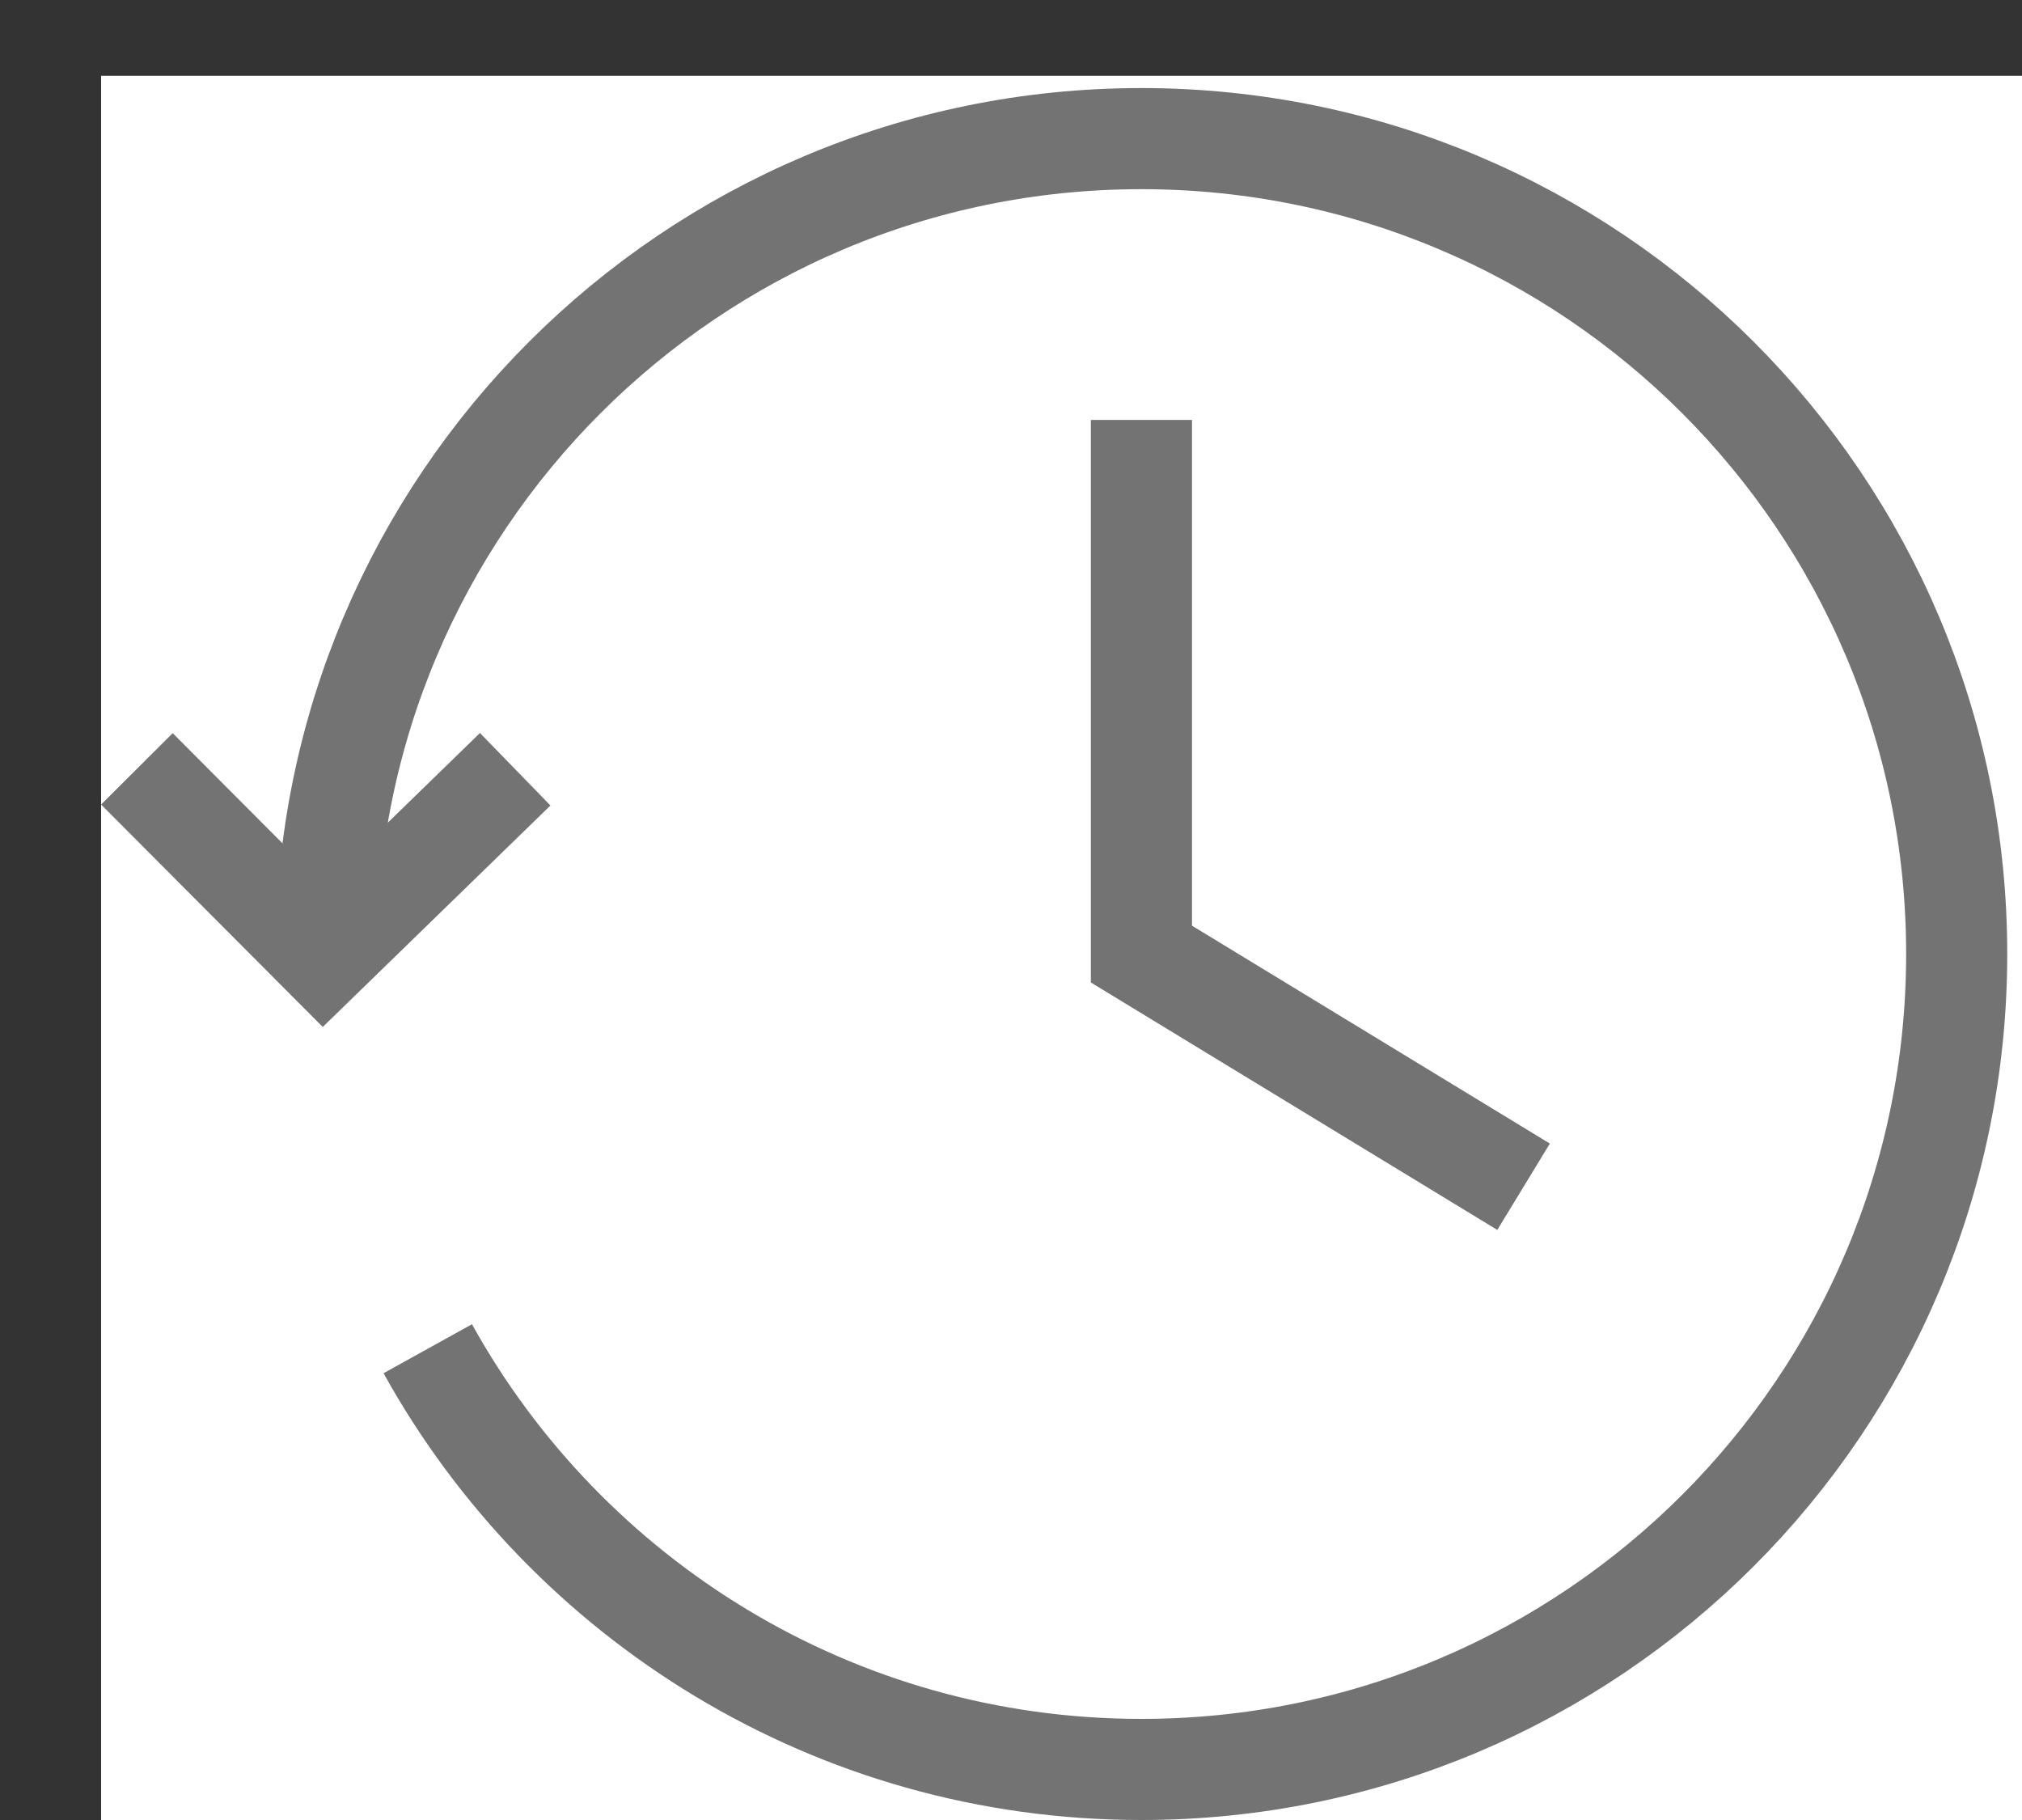
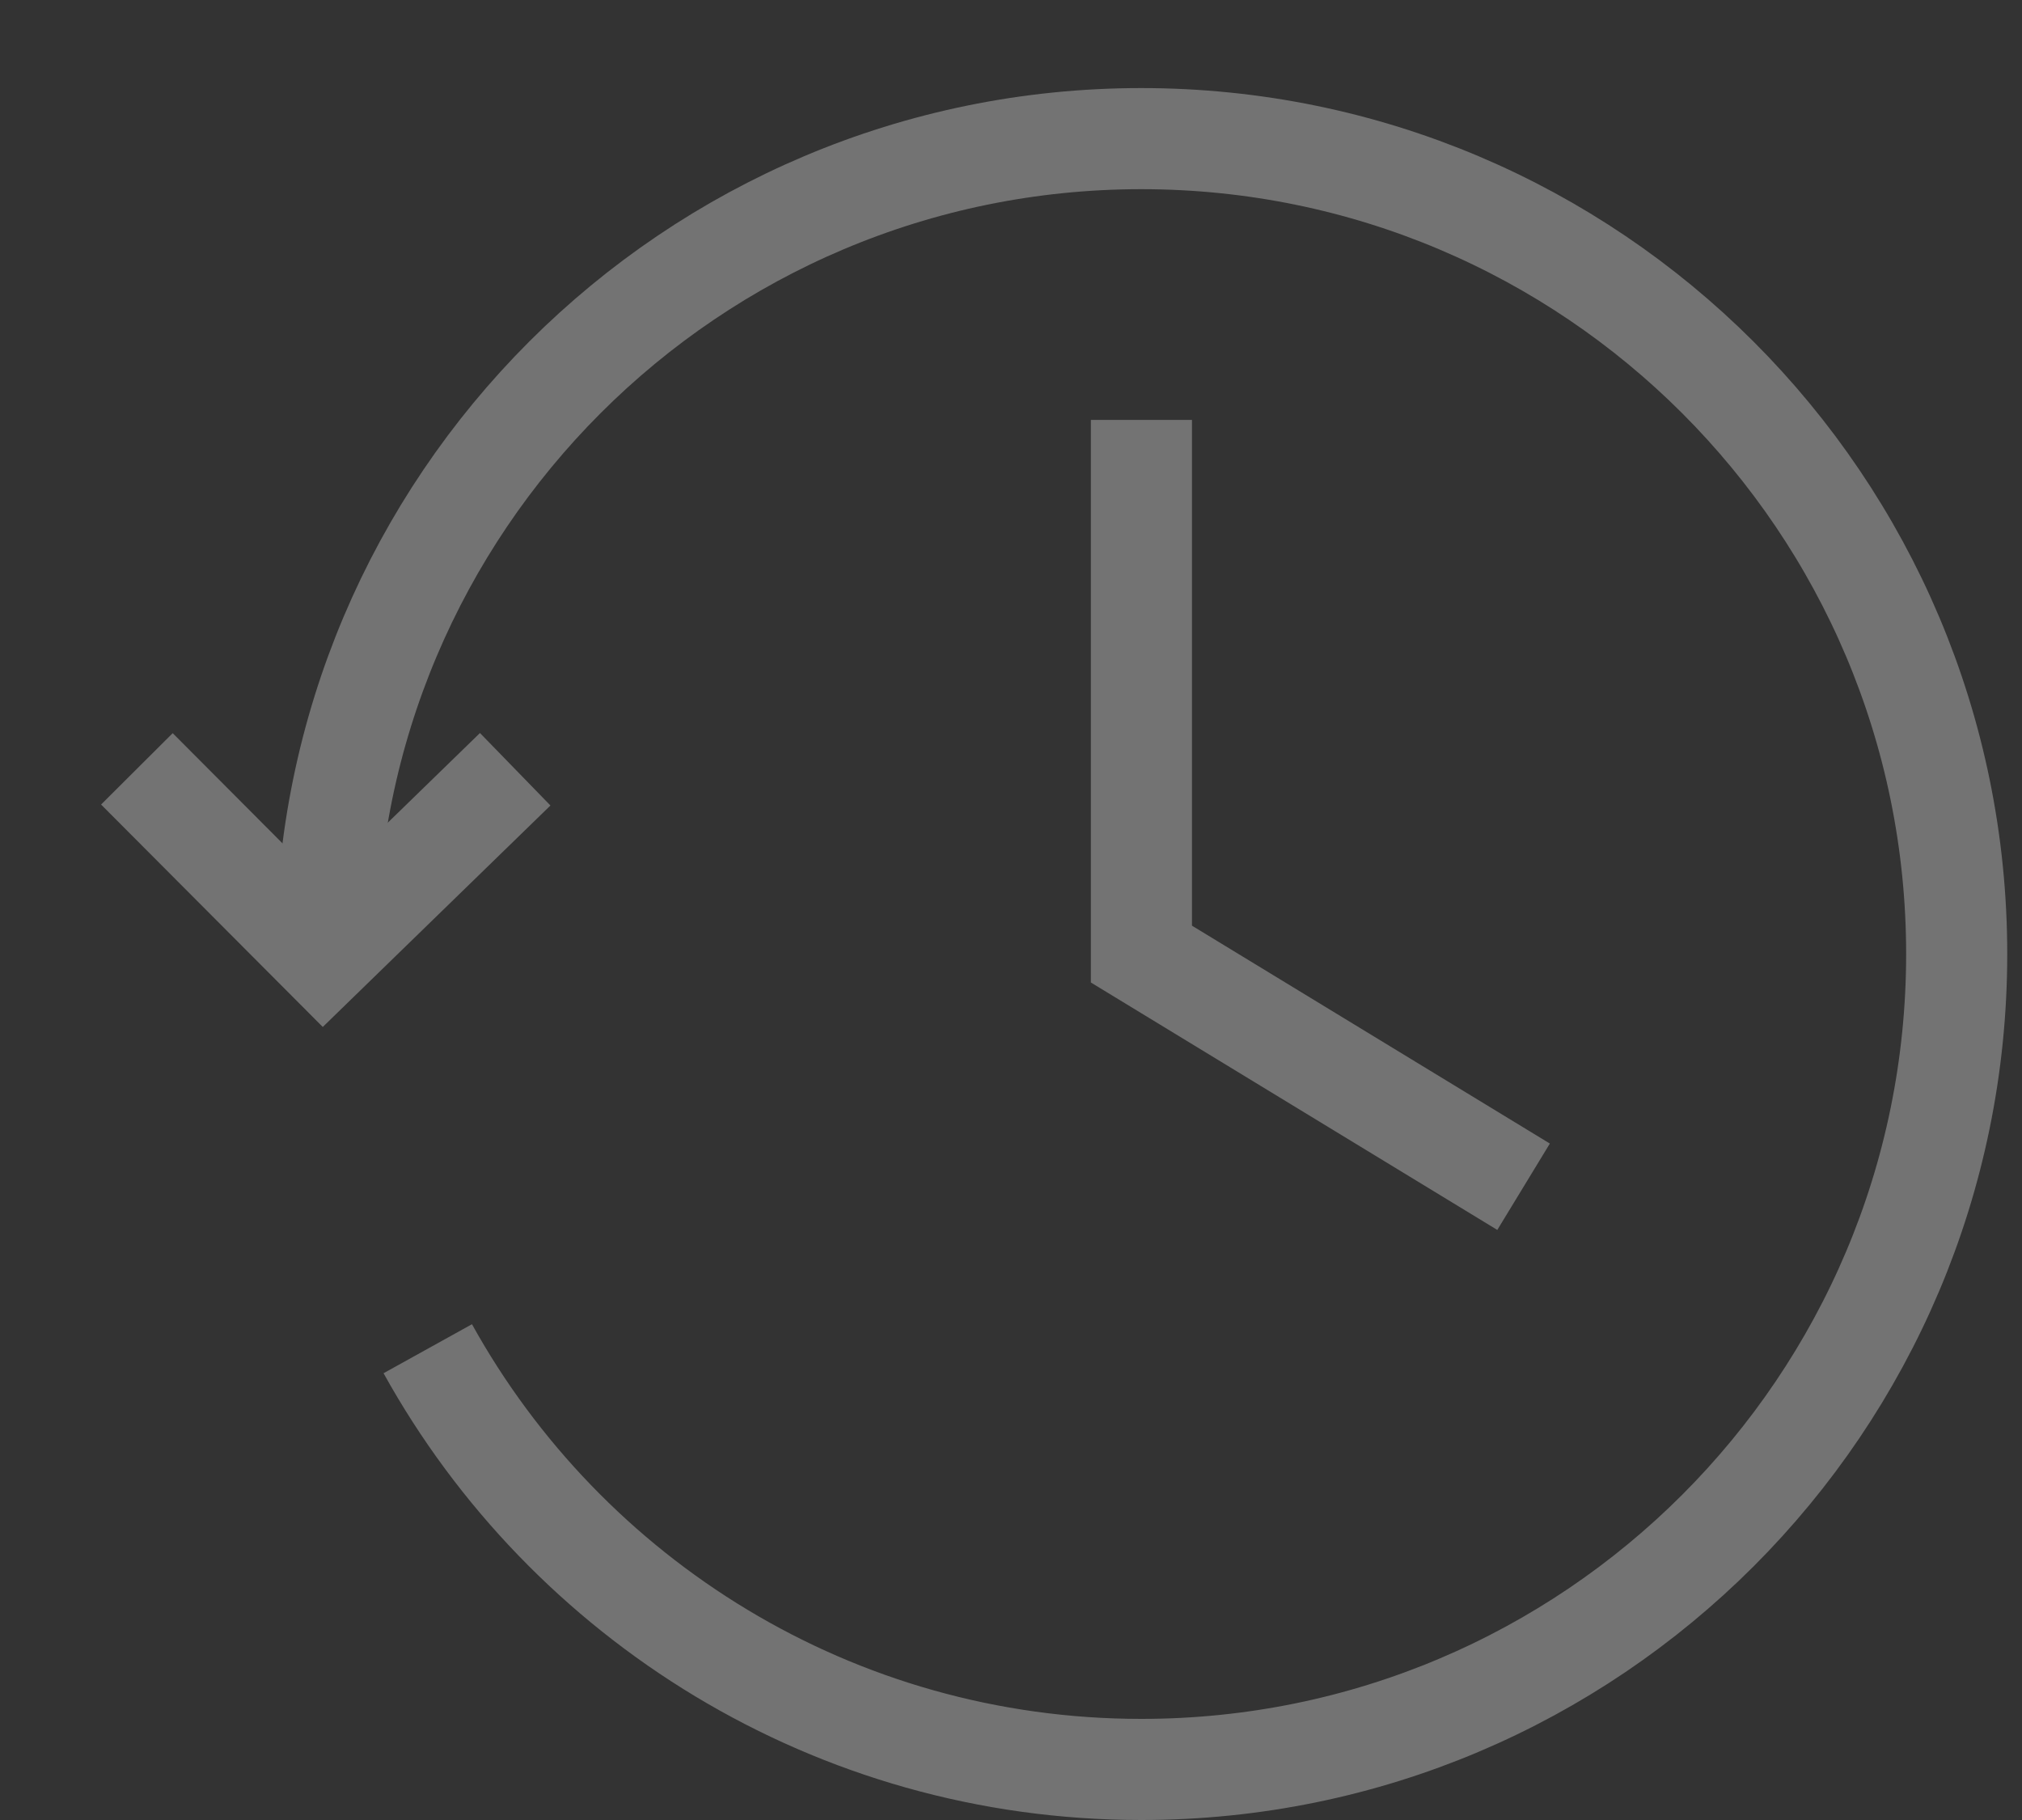
<svg xmlns="http://www.w3.org/2000/svg" xmlns:ns1="http://www.bohemiancoding.com/sketch/ns" width="20px" height="18px" viewBox="0 0 20 18" version="1.1">
  <rect x="0" y="0" width="20" height="18" fill="#333333" stroke="none" />
  <title>recently-viewed-grey</title>
  <desc>Created with Sketch.</desc>
  <defs />
  <g id="Page-1" stroke="none" stroke-width="1" fill="none" fill-rule="evenodd" ns1:type="MSPage">
    <g id="Jobs-Iconography" ns1:type="MSArtboardGroup" transform="translate(-716, -611)">
      <g id="recently-viewed-grey" ns1:type="MSLayerGroup" transform="translate(717, 611)">
-         <rect id="Rectangle-4" fill="#FFFFFF" ns1:type="MSShapeGroup" x="0" y="0.75" width="19" height="17.25" />
        <path d="M2.225,9.435 C2.225,4.981 5.836,1.371 10.289,1.371 C14.743,1.371 18.354,4.981 18.354,9.435 C18.354,13.889 14.743,17.5 10.289,17.5 C7.252,17.5 4.606,15.82 3.231,13.339" id="Stroke-1" stroke="#737373" ns1:type="MSShapeGroup" />
        <path d="M0.354,7.604 L2.198,9.454 L4.096,7.608" id="Stroke-3" stroke="#737373" ns1:type="MSShapeGroup" />
        <path d="M10.29,4.153 L10.29,9.436 L14.07,11.737" id="Stroke-5" stroke="#737373" ns1:type="MSShapeGroup" />
      </g>
    </g>
  </g>
</svg>